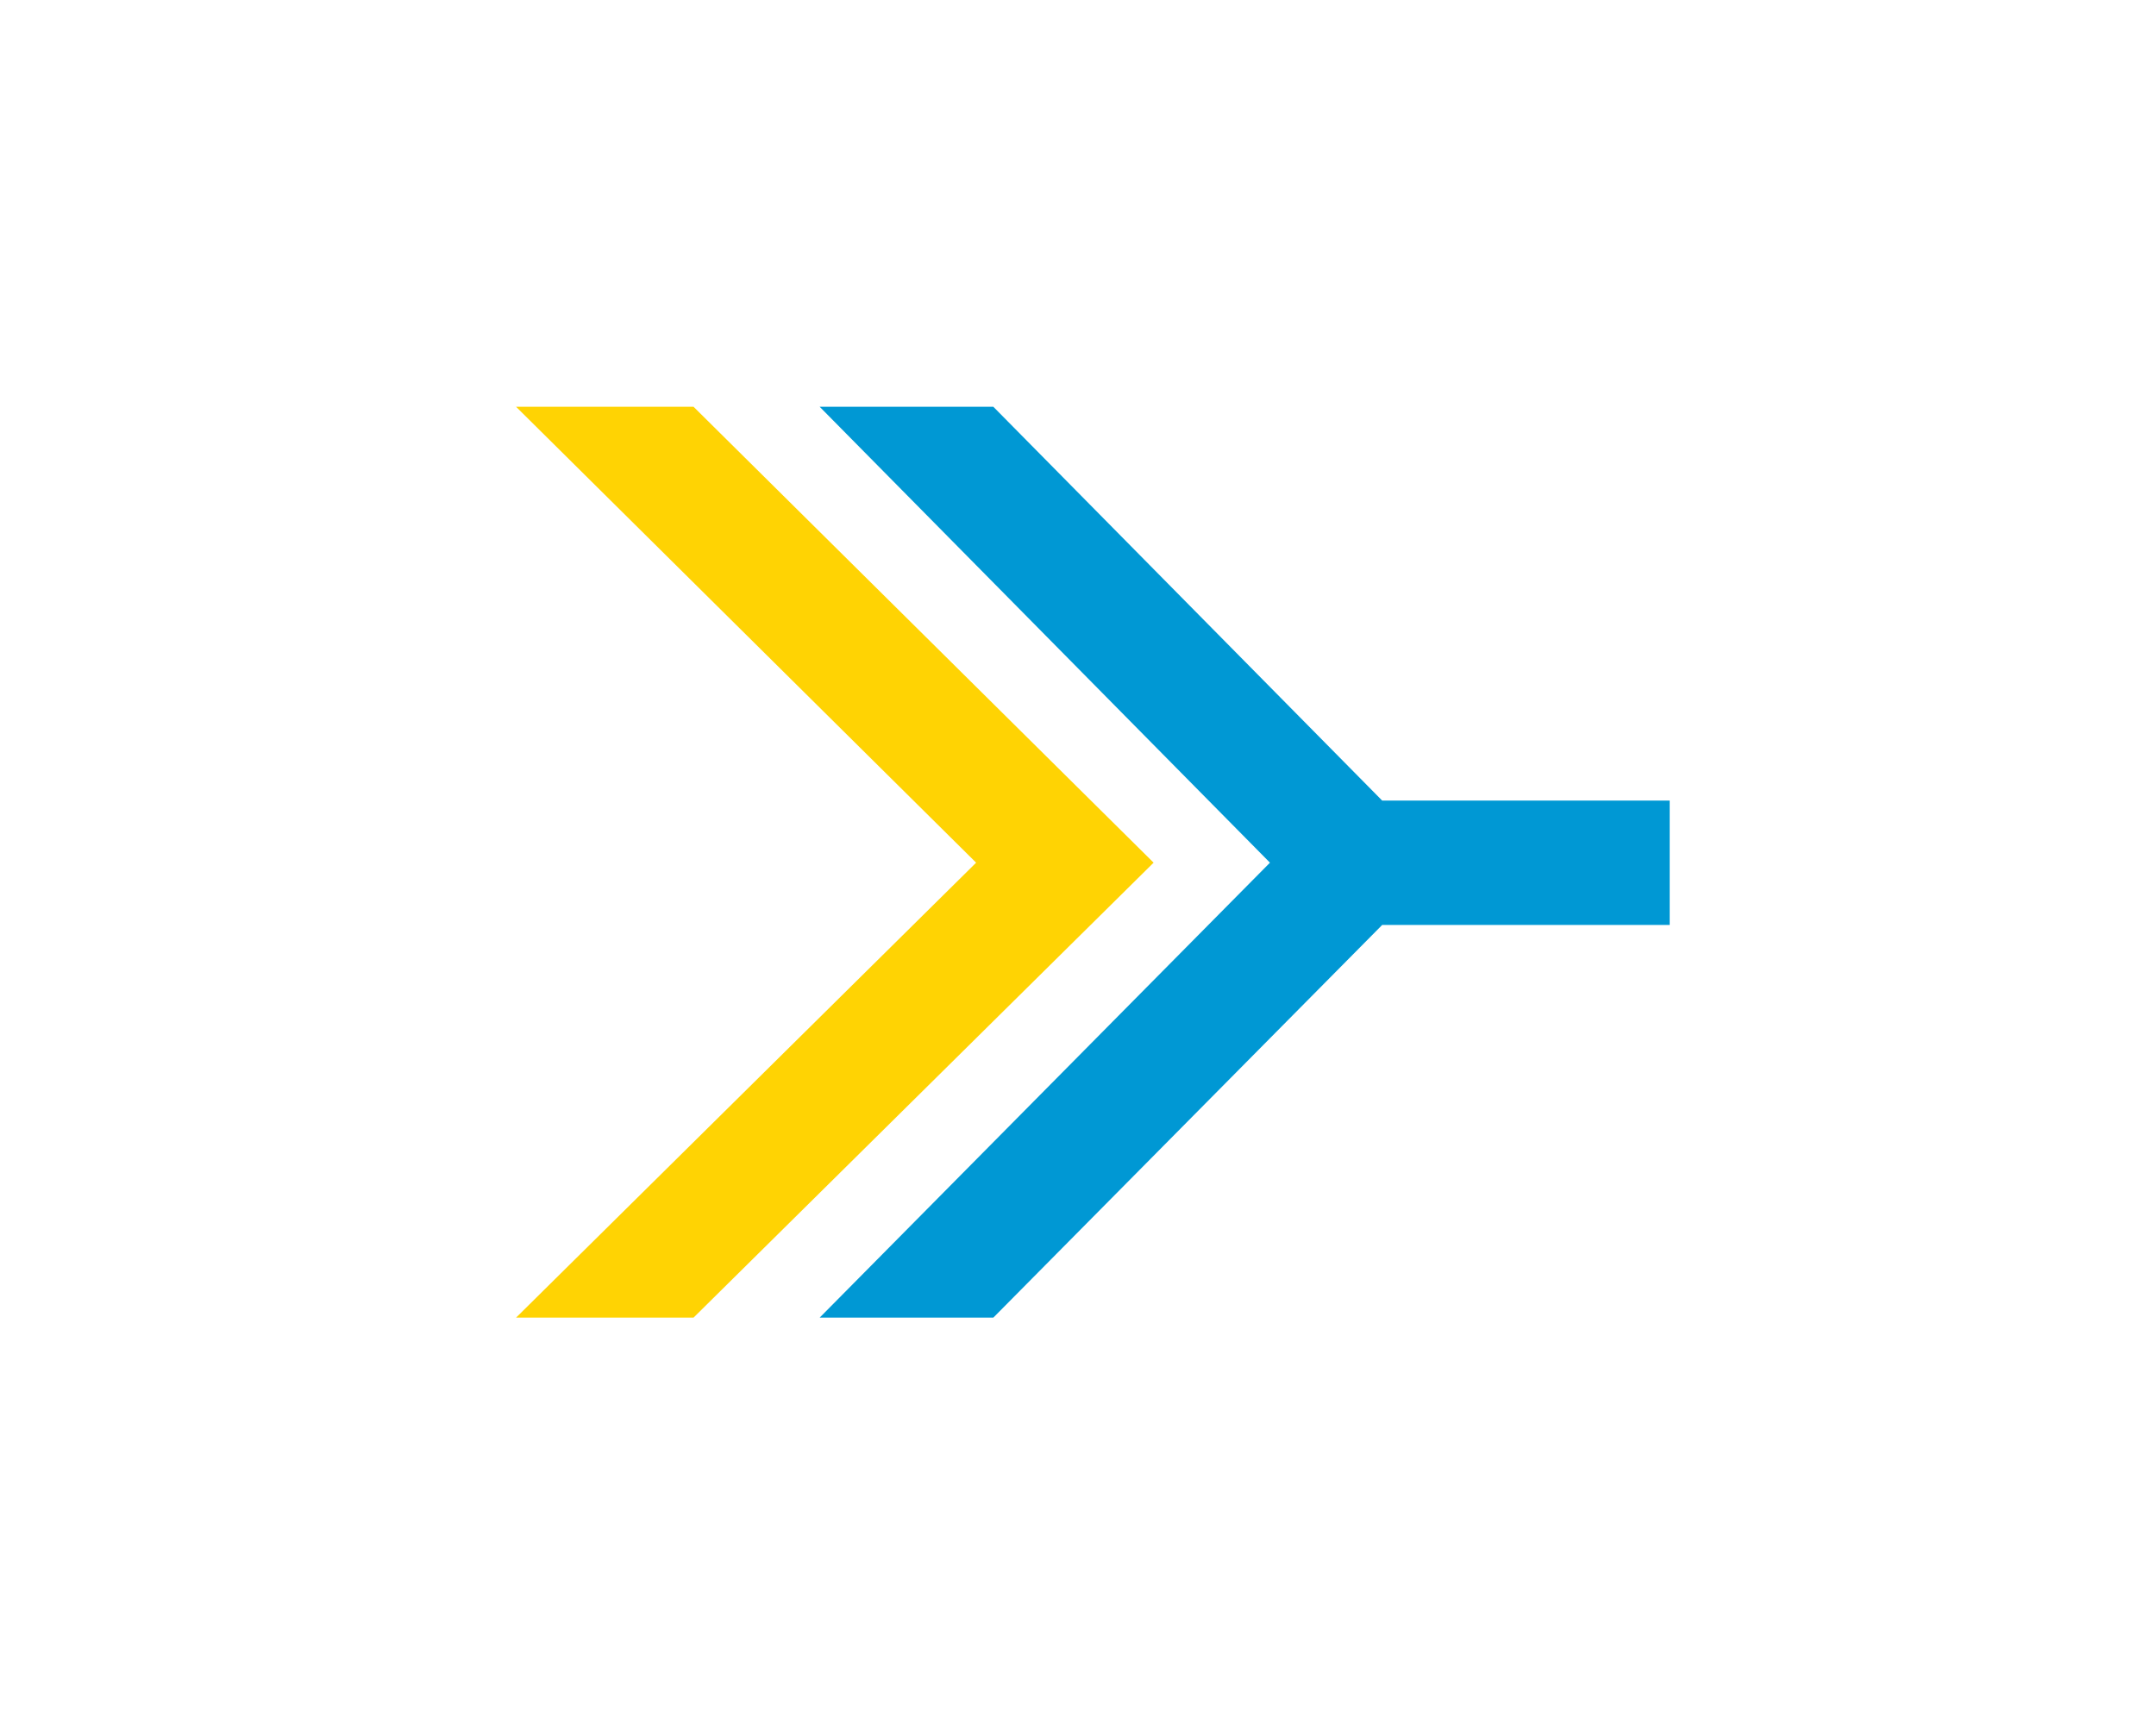
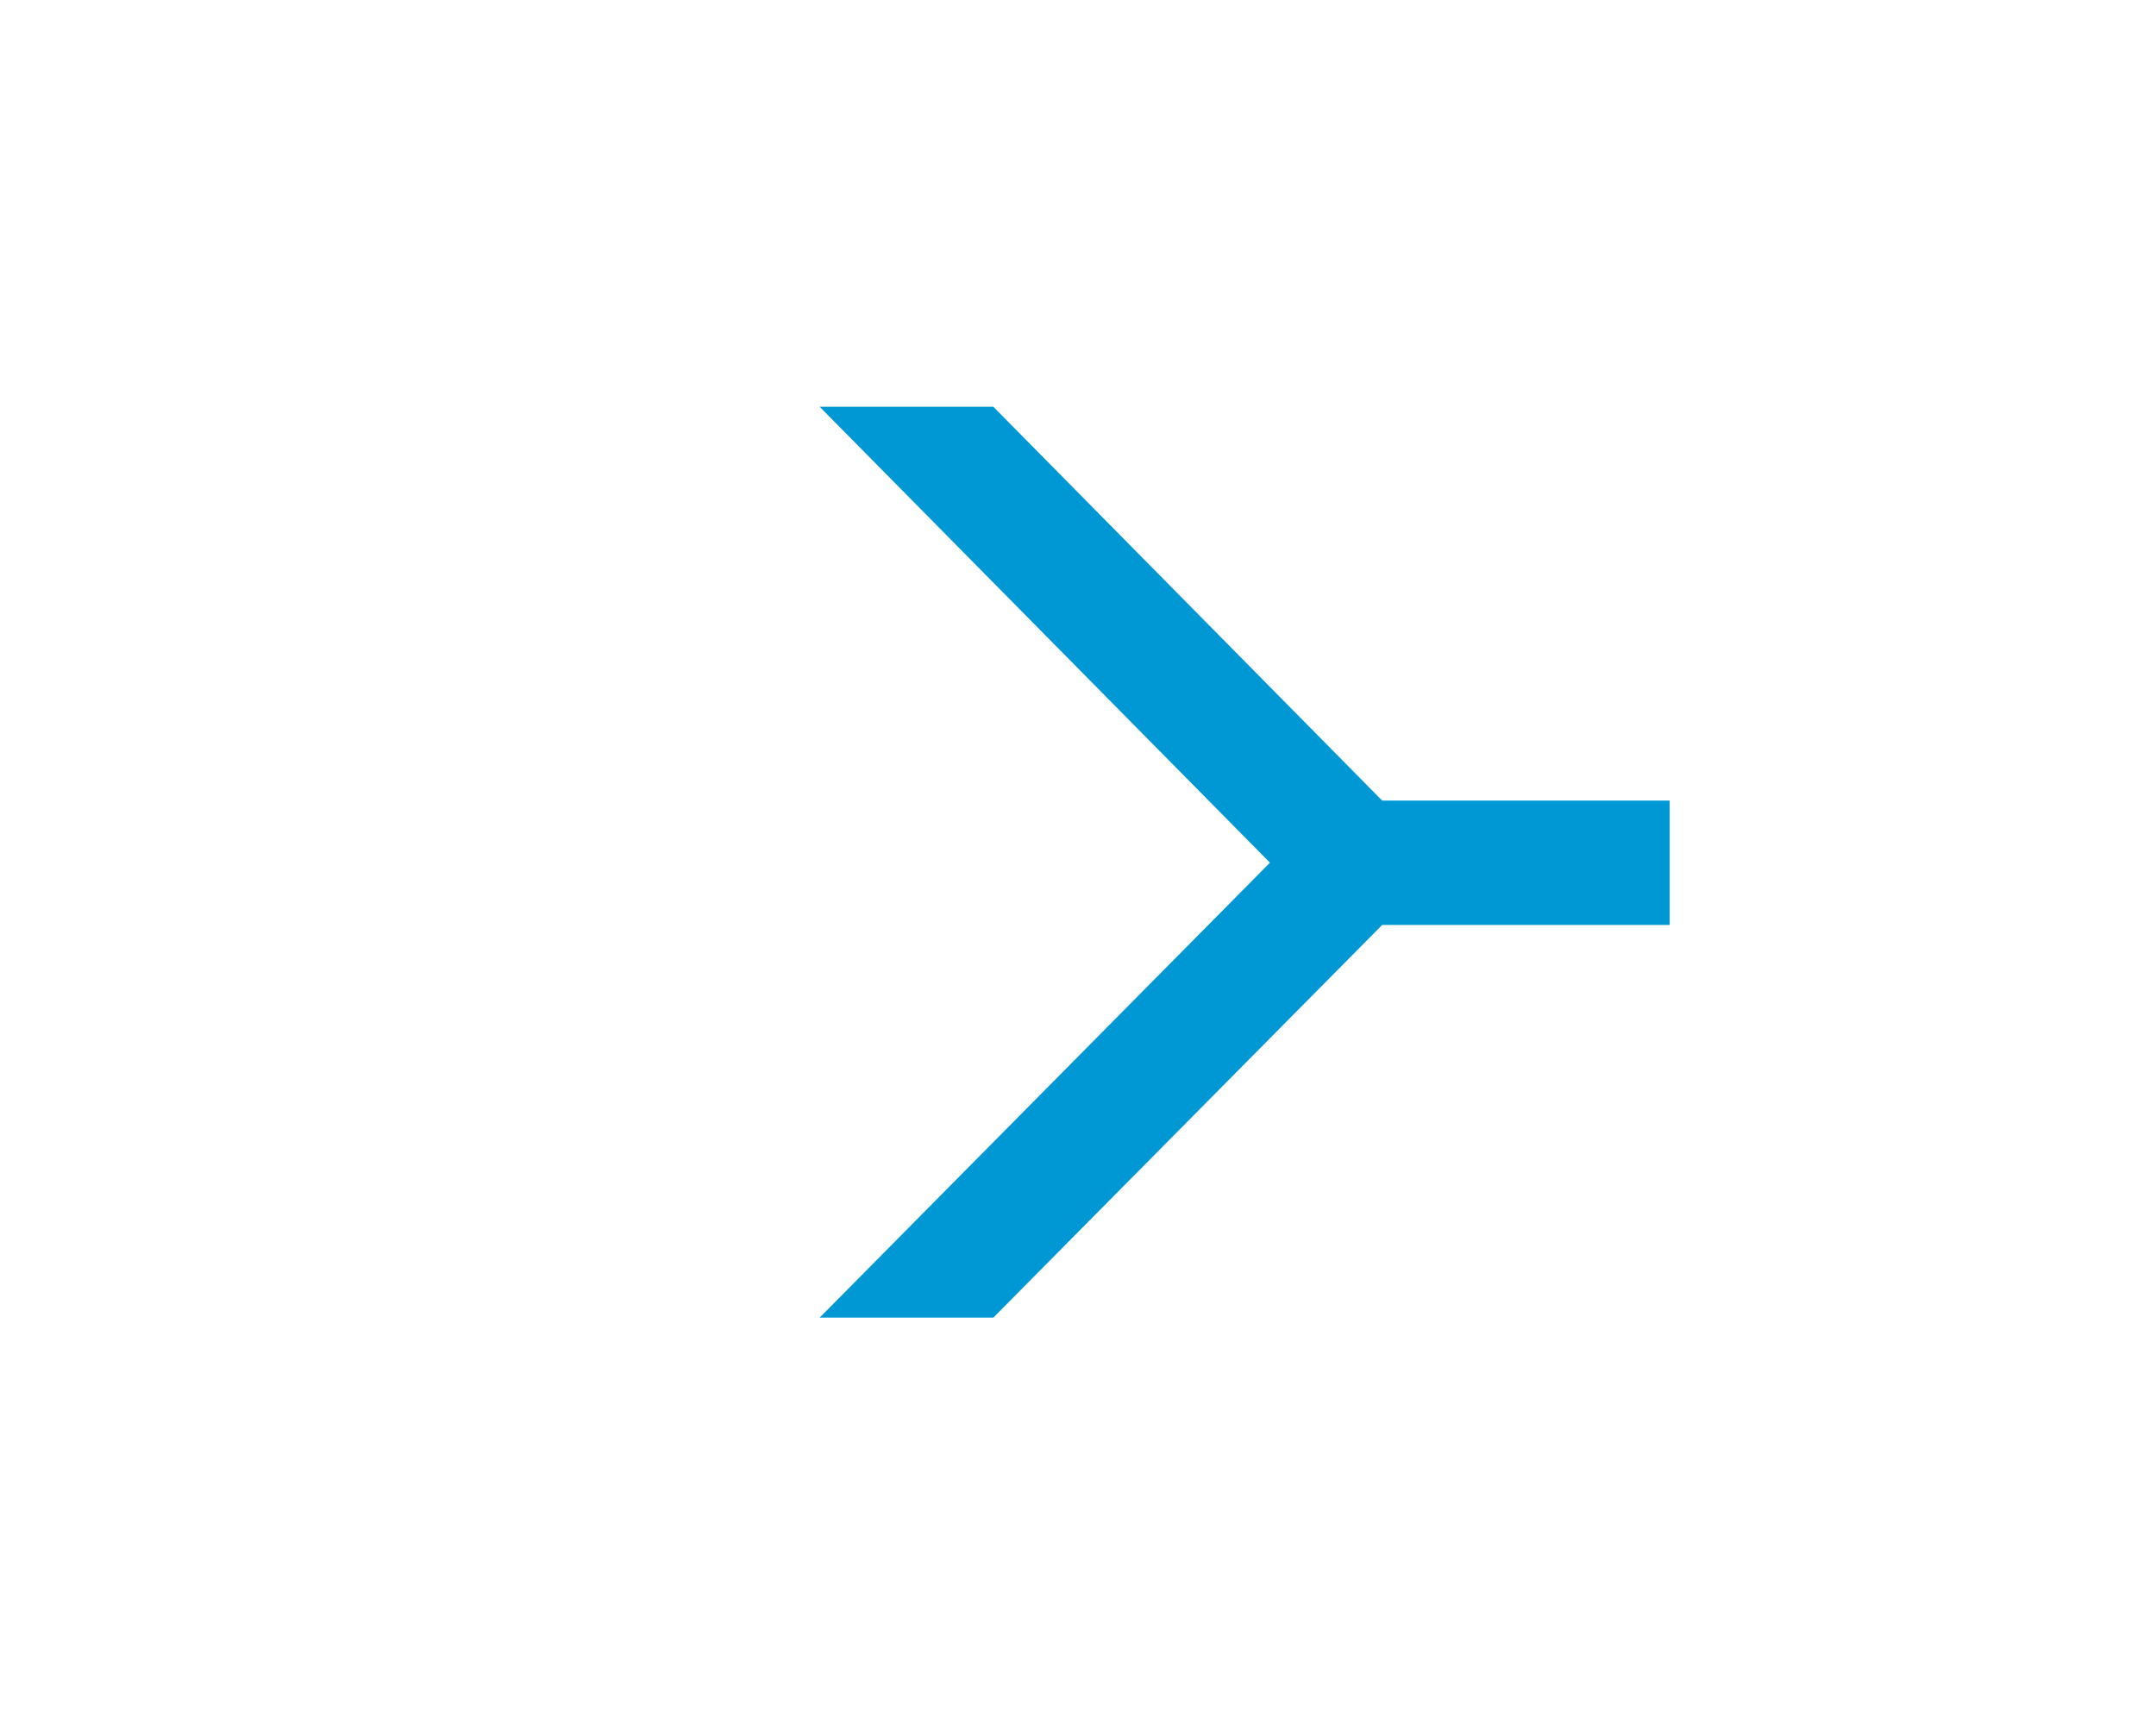
<svg xmlns="http://www.w3.org/2000/svg" width="60" height="48" viewBox="0 0 60 48" fill="none">
  <path d="M38.465 22.277L27.644 11.319H22.811L35.342 24.005L22.811 36.664H27.644L38.465 25.738H46.466V22.277H38.465Z" fill="#0098D4" />
-   <path d="M19.301 11.319H14.362L27.165 24.005L14.362 36.664H19.301L32.104 24.005L19.301 11.319Z" fill="#FFD303" />
</svg>